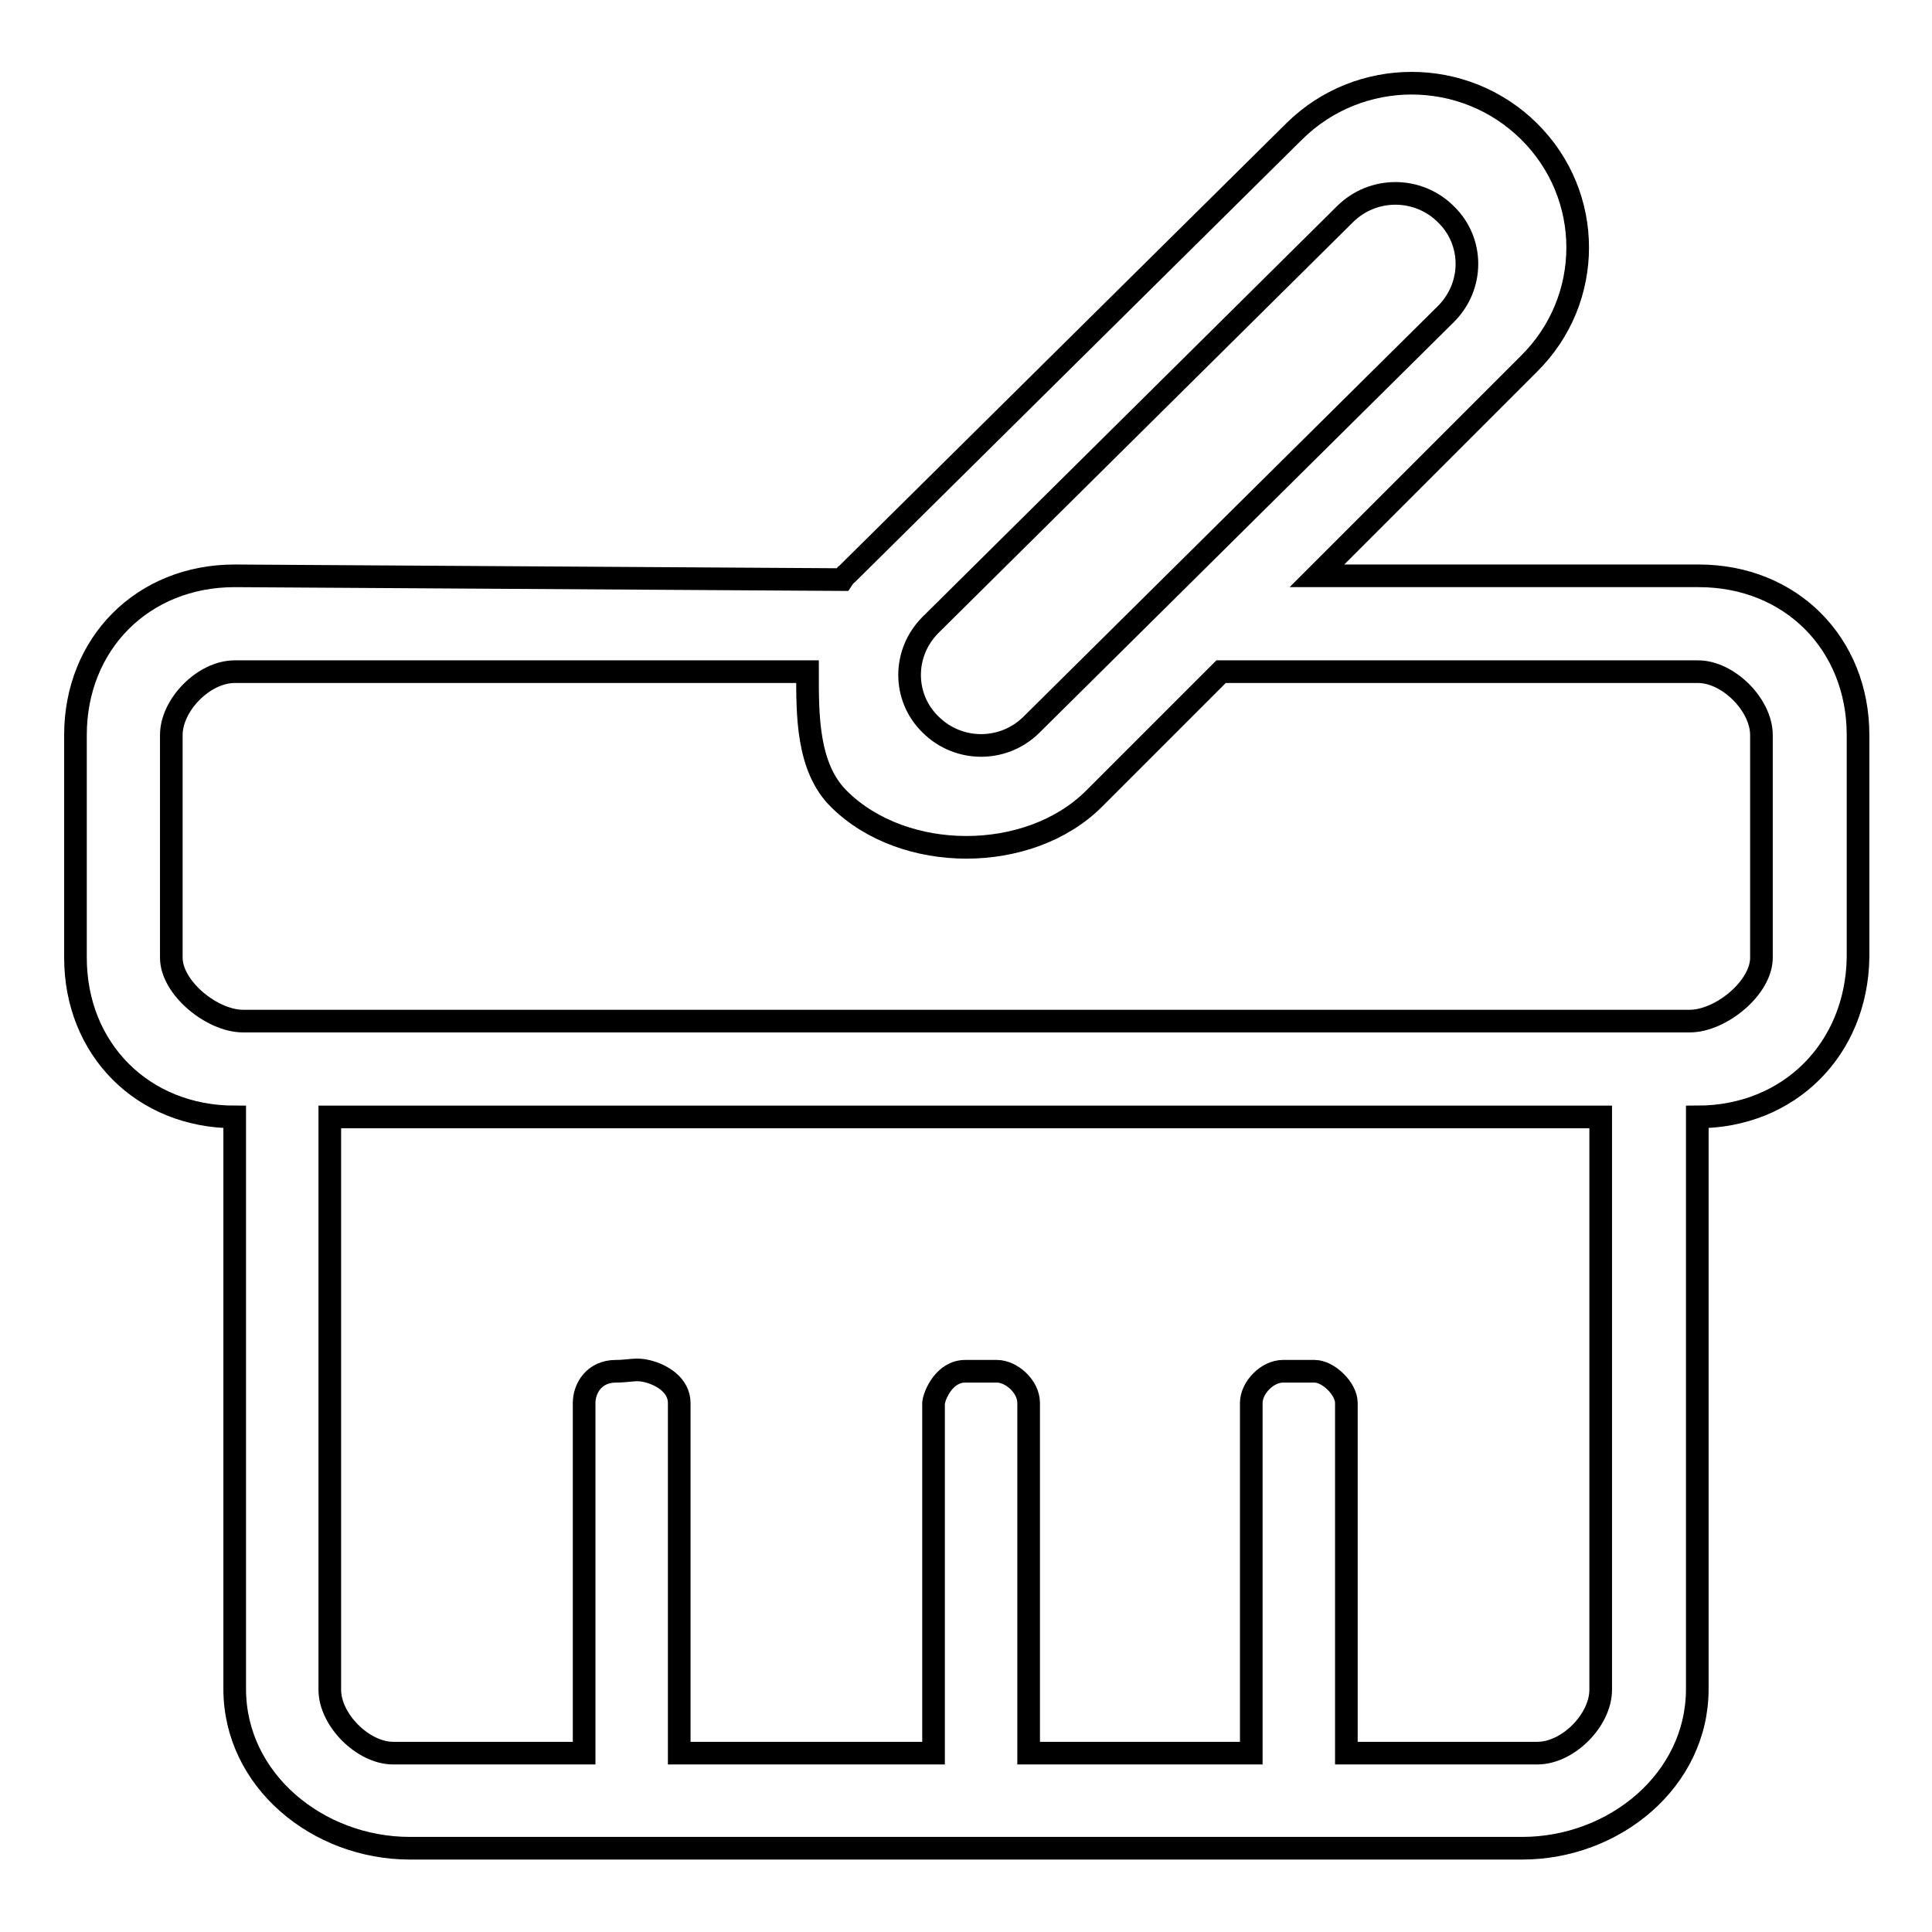
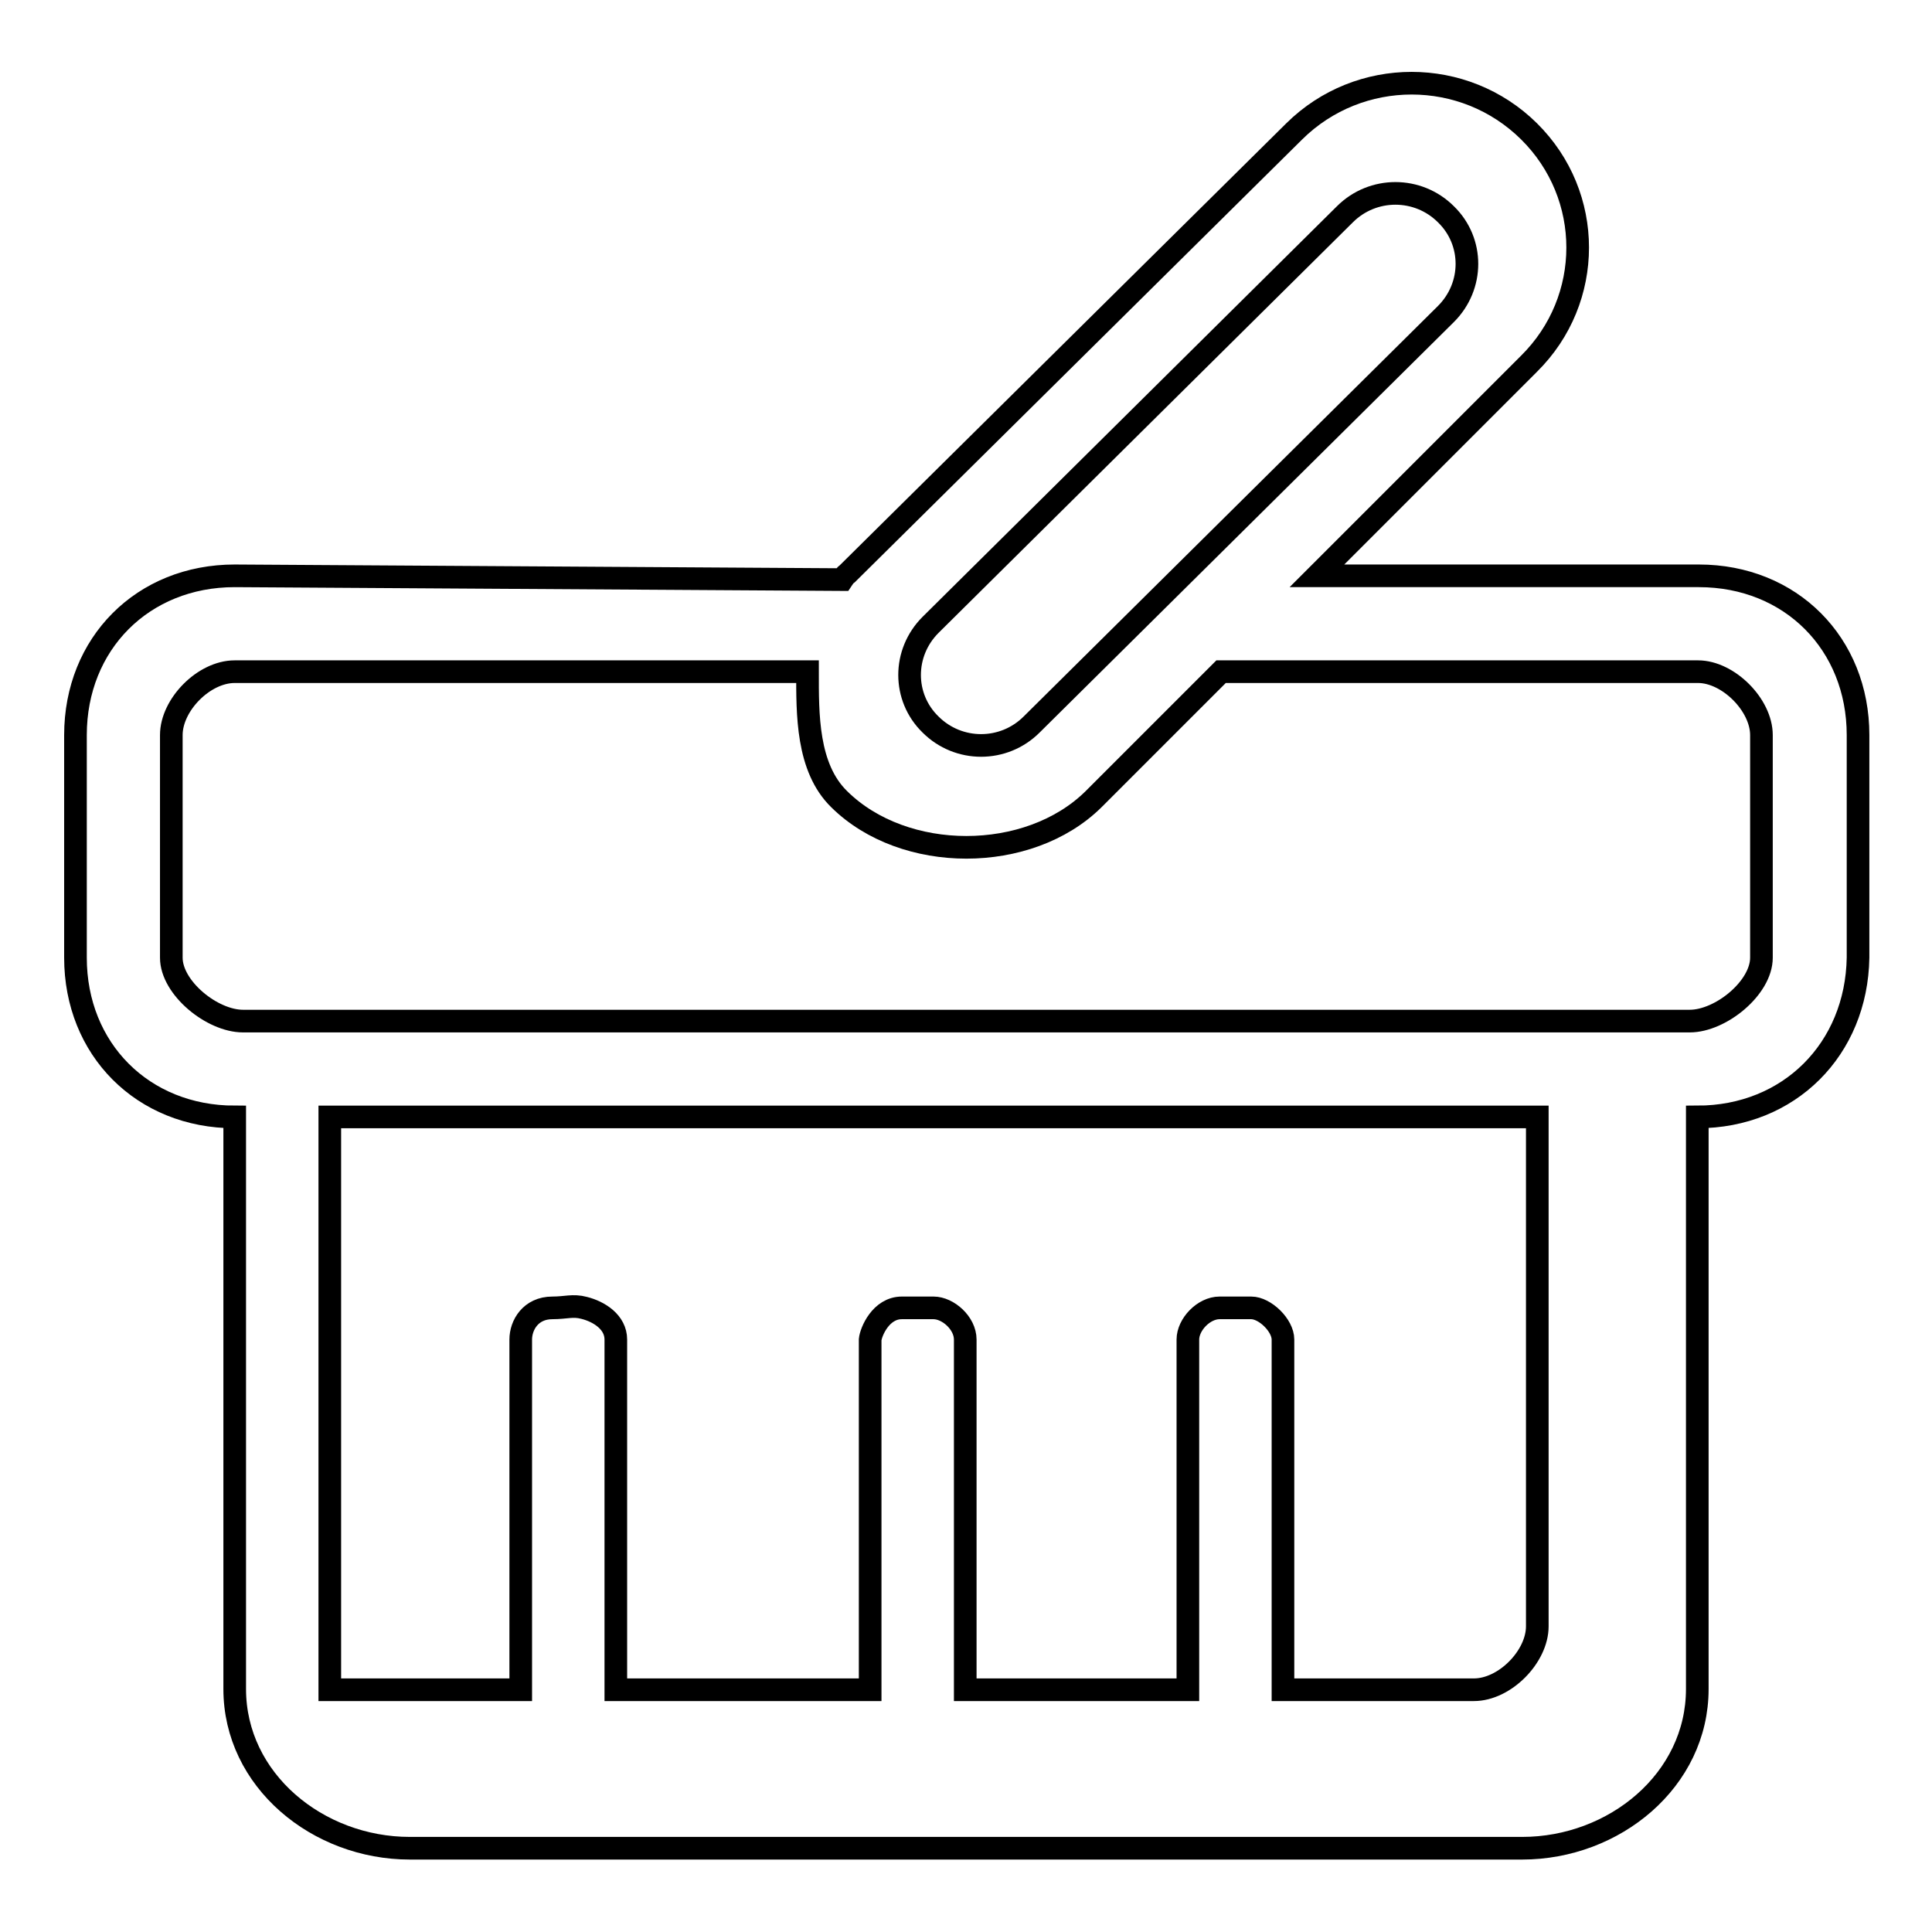
<svg xmlns="http://www.w3.org/2000/svg" version="1.1" x="0px" y="0px" viewBox="0 0 256 256" enable-background="new 0 0 256 256" xml:space="preserve">
  <g>
    <g>
-       <path stroke-width="3" fill-opacity="0" stroke="#000000" d="M224.9,148v75.8c0,12.1-11,21.1-23.2,21.1H54.3c-12.2,0-23.2-9-23.2-21.1V148c-12.2,0-21.1-9-21.1-21.1V97.4c0-12.1,8.9-21.1,21.1-21.1l80.5,0.5c0.2-0.3,0.4-0.6,0.7-0.8l59.2-58.6c8.6-8.5,22.5-8.5,31.1,0c8.6,8.5,8.6,22.3,0,30.8l-28.1,28.1h50.6c12.2,0,21.1,9,21.1,21.1v29.5C246,139,237.1,148,224.9,148z M43.7,223.9c0,4,4.4,8.4,8.4,8.4h25.3v-46.4c0-1.9,1.3-4.2,4.2-4.2c1.8,0,2.7-0.4,4.2,0c2,0.5,4.2,1.9,4.2,4.2v46.4h33.7v-46.4c0.1-1,1.4-4.2,4.2-4.2c1.8,0,2.7,0,4.2,0c1.9,0,4.2,2,4.2,4.2v46.4h29.5v-46.4c0-2,2.1-4.2,4.2-4.2c2.1,0,2.6,0,4.2,0c1.8,0,4.2,2.3,4.2,4.2v46.4h25.3c4.1,0,8.4-4.4,8.4-8.4V148H43.7V223.9z M191.6,41.6c3.7-3.7,3.7-9.6,0-13.2c-3.7-3.7-9.7-3.7-13.4,0l-54.9,54.4c-3.7,3.7-3.7,9.6,0,13.2c3.7,3.7,9.7,3.7,13.4,0L191.6,41.6z M233.4,97.4c0-4-4.4-8.4-8.4-8.4h-63.2l-16.9,16.9c-8.6,8.5-25.1,8.5-33.7,0c-4.3-4.2-4.2-11.3-4.2-16.9H31.1c-4.1,0-8.4,4.4-8.4,8.4v29.5c0,4,5.4,8.4,9.5,8.4h191.7c4.1,0,9.5-4.4,9.5-8.4L233.4,97.4L233.4,97.4z" />
+       <path stroke-width="3" fill-opacity="0" stroke="#000000" d="M224.9,148v75.8c0,12.1-11,21.1-23.2,21.1H54.3c-12.2,0-23.2-9-23.2-21.1V148c-12.2,0-21.1-9-21.1-21.1V97.4c0-12.1,8.9-21.1,21.1-21.1l80.5,0.5c0.2-0.3,0.4-0.6,0.7-0.8l59.2-58.6c8.6-8.5,22.5-8.5,31.1,0c8.6,8.5,8.6,22.3,0,30.8l-28.1,28.1h50.6c12.2,0,21.1,9,21.1,21.1v29.5C246,139,237.1,148,224.9,148z M43.7,223.9h25.3v-46.4c0-1.9,1.3-4.2,4.2-4.2c1.8,0,2.7-0.4,4.2,0c2,0.5,4.2,1.9,4.2,4.2v46.4h33.7v-46.4c0.1-1,1.4-4.2,4.2-4.2c1.8,0,2.7,0,4.2,0c1.9,0,4.2,2,4.2,4.2v46.4h29.5v-46.4c0-2,2.1-4.2,4.2-4.2c2.1,0,2.6,0,4.2,0c1.8,0,4.2,2.3,4.2,4.2v46.4h25.3c4.1,0,8.4-4.4,8.4-8.4V148H43.7V223.9z M191.6,41.6c3.7-3.7,3.7-9.6,0-13.2c-3.7-3.7-9.7-3.7-13.4,0l-54.9,54.4c-3.7,3.7-3.7,9.6,0,13.2c3.7,3.7,9.7,3.7,13.4,0L191.6,41.6z M233.4,97.4c0-4-4.4-8.4-8.4-8.4h-63.2l-16.9,16.9c-8.6,8.5-25.1,8.5-33.7,0c-4.3-4.2-4.2-11.3-4.2-16.9H31.1c-4.1,0-8.4,4.4-8.4,8.4v29.5c0,4,5.4,8.4,9.5,8.4h191.7c4.1,0,9.5-4.4,9.5-8.4L233.4,97.4L233.4,97.4z" />
    </g>
  </g>
</svg>